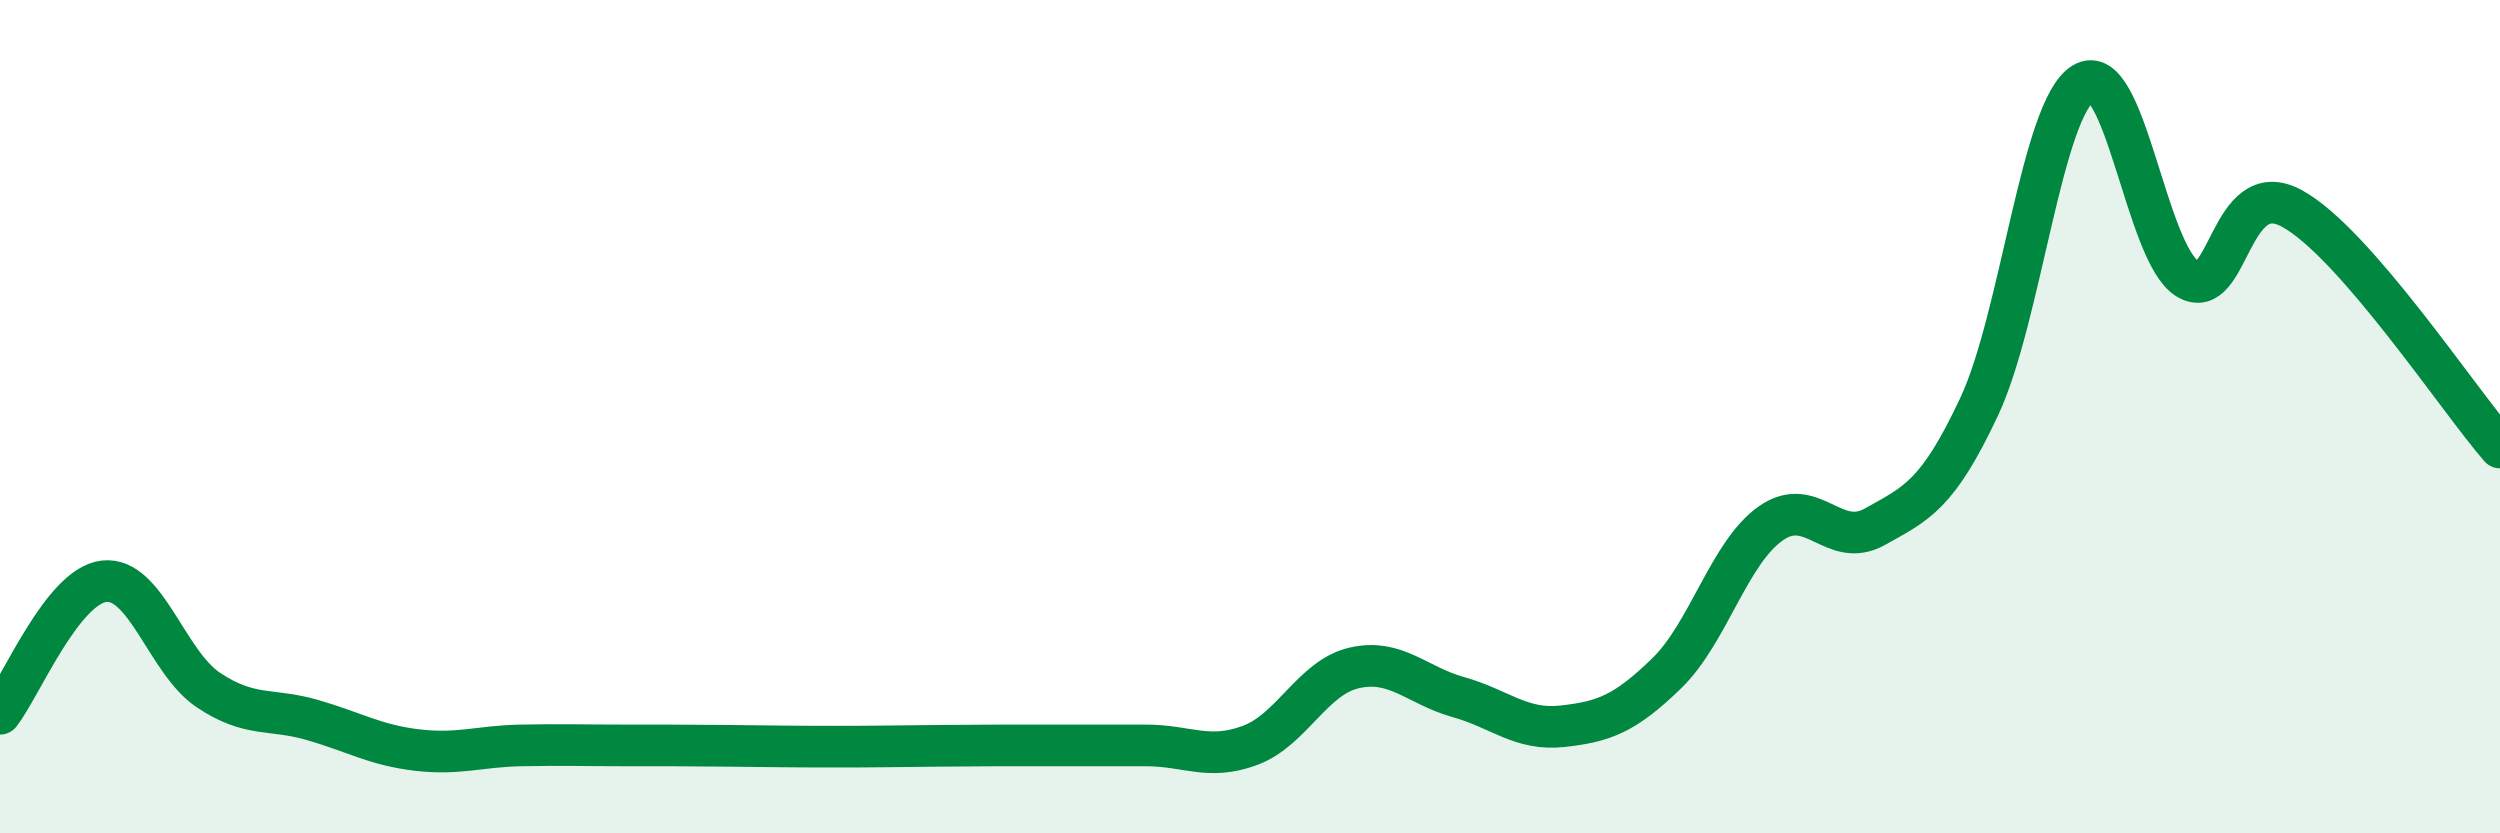
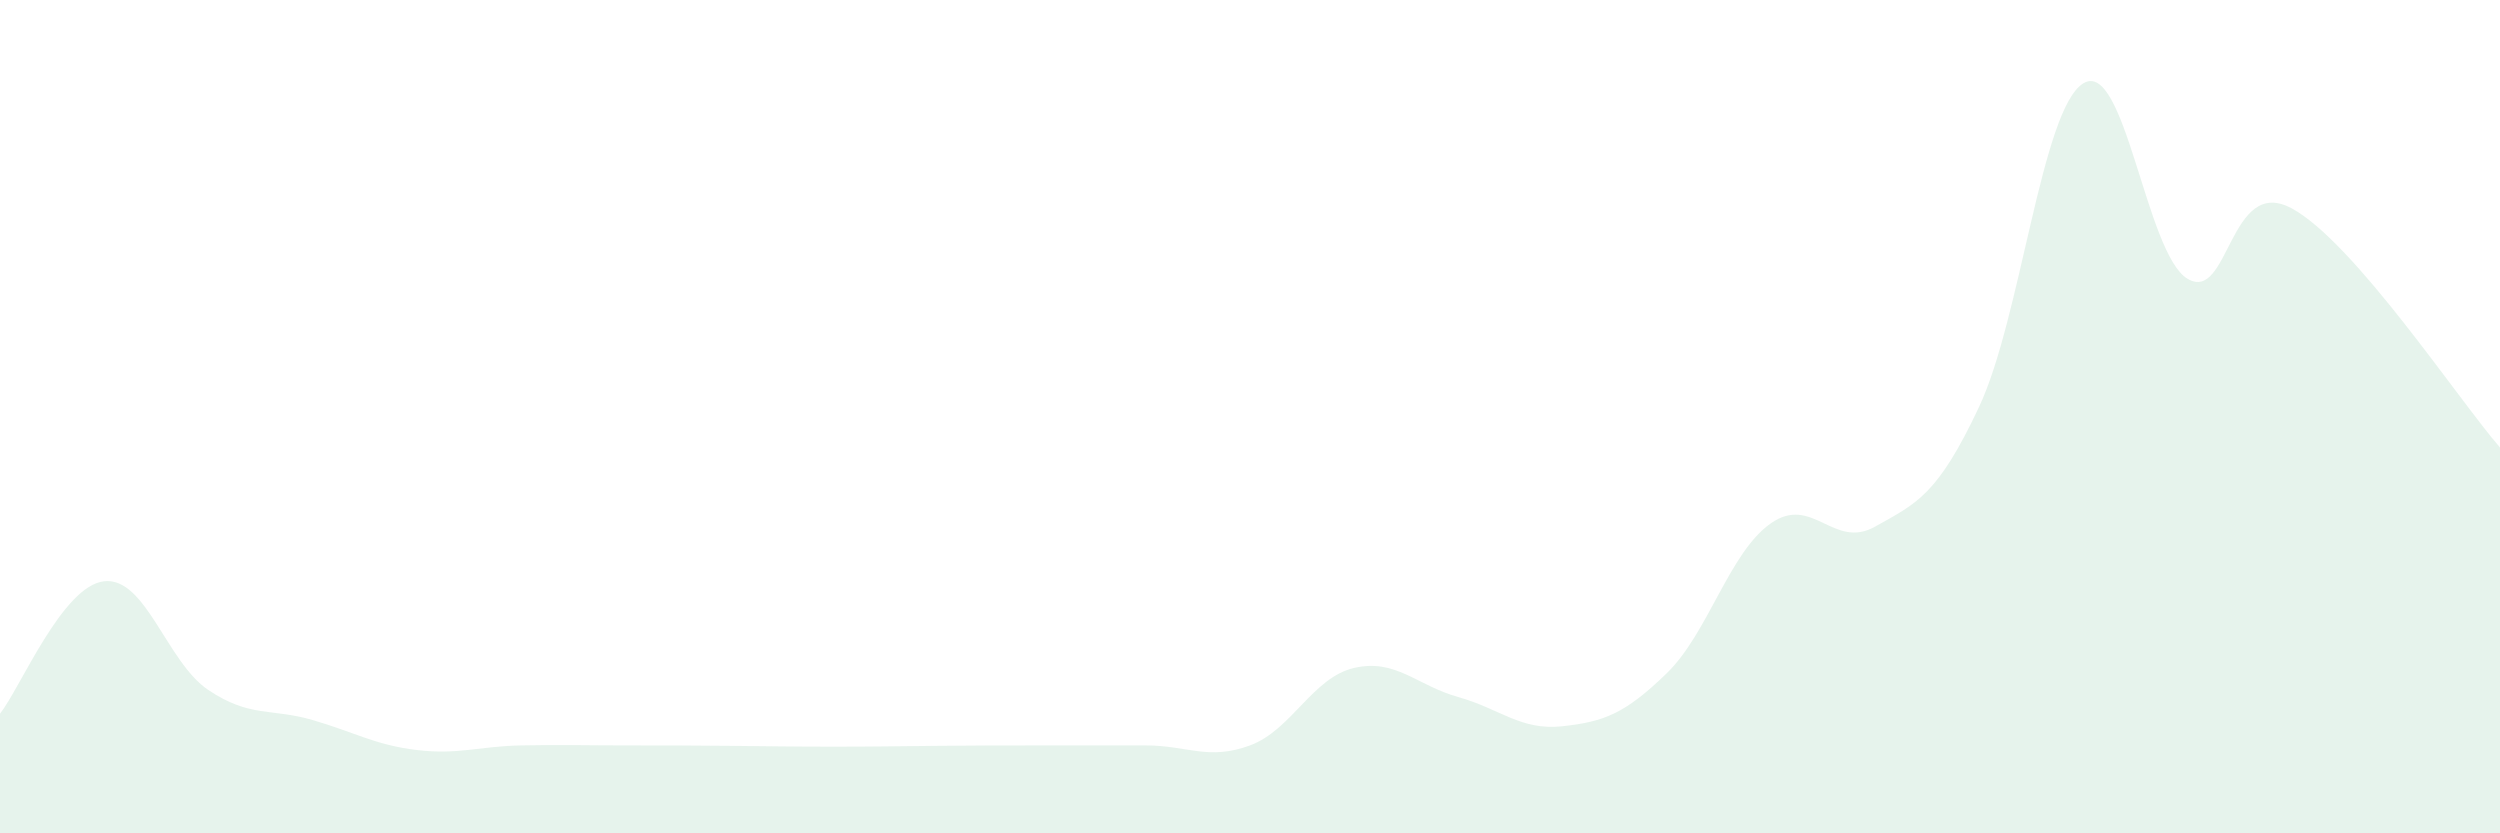
<svg xmlns="http://www.w3.org/2000/svg" width="60" height="20" viewBox="0 0 60 20">
  <path d="M 0,17.13 C 0.5,16.49 1.5,14.06 2.5,13.95 C 3.5,13.84 4,15.89 5,16.56 C 6,17.23 6.5,16.99 7.5,17.28 C 8.5,17.57 9,17.88 10,18 C 11,18.12 11.5,17.91 12.5,17.89 C 13.5,17.87 14,17.89 15,17.89 C 16,17.89 16.5,17.89 17.5,17.9 C 18.5,17.91 19,17.92 20,17.92 C 21,17.92 21.5,17.91 22.5,17.9 C 23.5,17.89 24,17.89 25,17.89 C 26,17.89 26.5,17.89 27.5,17.89 C 28.5,17.89 29,18.26 30,17.89 C 31,17.52 31.5,16.26 32.5,16.03 C 33.5,15.8 34,16.45 35,16.73 C 36,17.01 36.5,17.54 37.5,17.43 C 38.5,17.32 39,17.13 40,16.16 C 41,15.19 41.5,13.26 42.5,12.56 C 43.5,11.86 44,13.2 45,12.64 C 46,12.08 46.5,11.89 47.5,9.76 C 48.5,7.63 49,2.61 50,2 C 51,1.39 51.5,6.09 52.5,6.69 C 53.5,7.29 53.5,4.19 55,5 C 56.5,5.81 59,9.59 60,10.74L60 20L0 20Z" fill="#008740" opacity="0.1" stroke-linecap="round" stroke-linejoin="round" />
-   <path d="M 0,17.13 C 0.5,16.49 1.5,14.06 2.5,13.95 C 3.5,13.84 4,15.89 5,16.56 C 6,17.23 6.5,16.99 7.5,17.28 C 8.5,17.57 9,17.88 10,18 C 11,18.12 11.5,17.91 12.5,17.89 C 13.5,17.87 14,17.89 15,17.89 C 16,17.89 16.5,17.89 17.5,17.9 C 18.5,17.91 19,17.92 20,17.92 C 21,17.92 21.5,17.91 22.5,17.9 C 23.5,17.89 24,17.89 25,17.89 C 26,17.89 26.5,17.89 27.5,17.89 C 28.5,17.89 29,18.26 30,17.89 C 31,17.52 31.5,16.26 32.5,16.03 C 33.5,15.8 34,16.45 35,16.73 C 36,17.01 36.5,17.54 37.5,17.43 C 38.5,17.32 39,17.13 40,16.16 C 41,15.19 41.5,13.26 42.5,12.56 C 43.5,11.86 44,13.2 45,12.64 C 46,12.08 46.5,11.89 47.5,9.76 C 48.5,7.63 49,2.61 50,2 C 51,1.39 51.5,6.09 52.5,6.69 C 53.5,7.29 53.5,4.19 55,5 C 56.5,5.81 59,9.59 60,10.74" stroke="#008740" stroke-width="1" fill="none" stroke-linecap="round" stroke-linejoin="round" />
</svg>